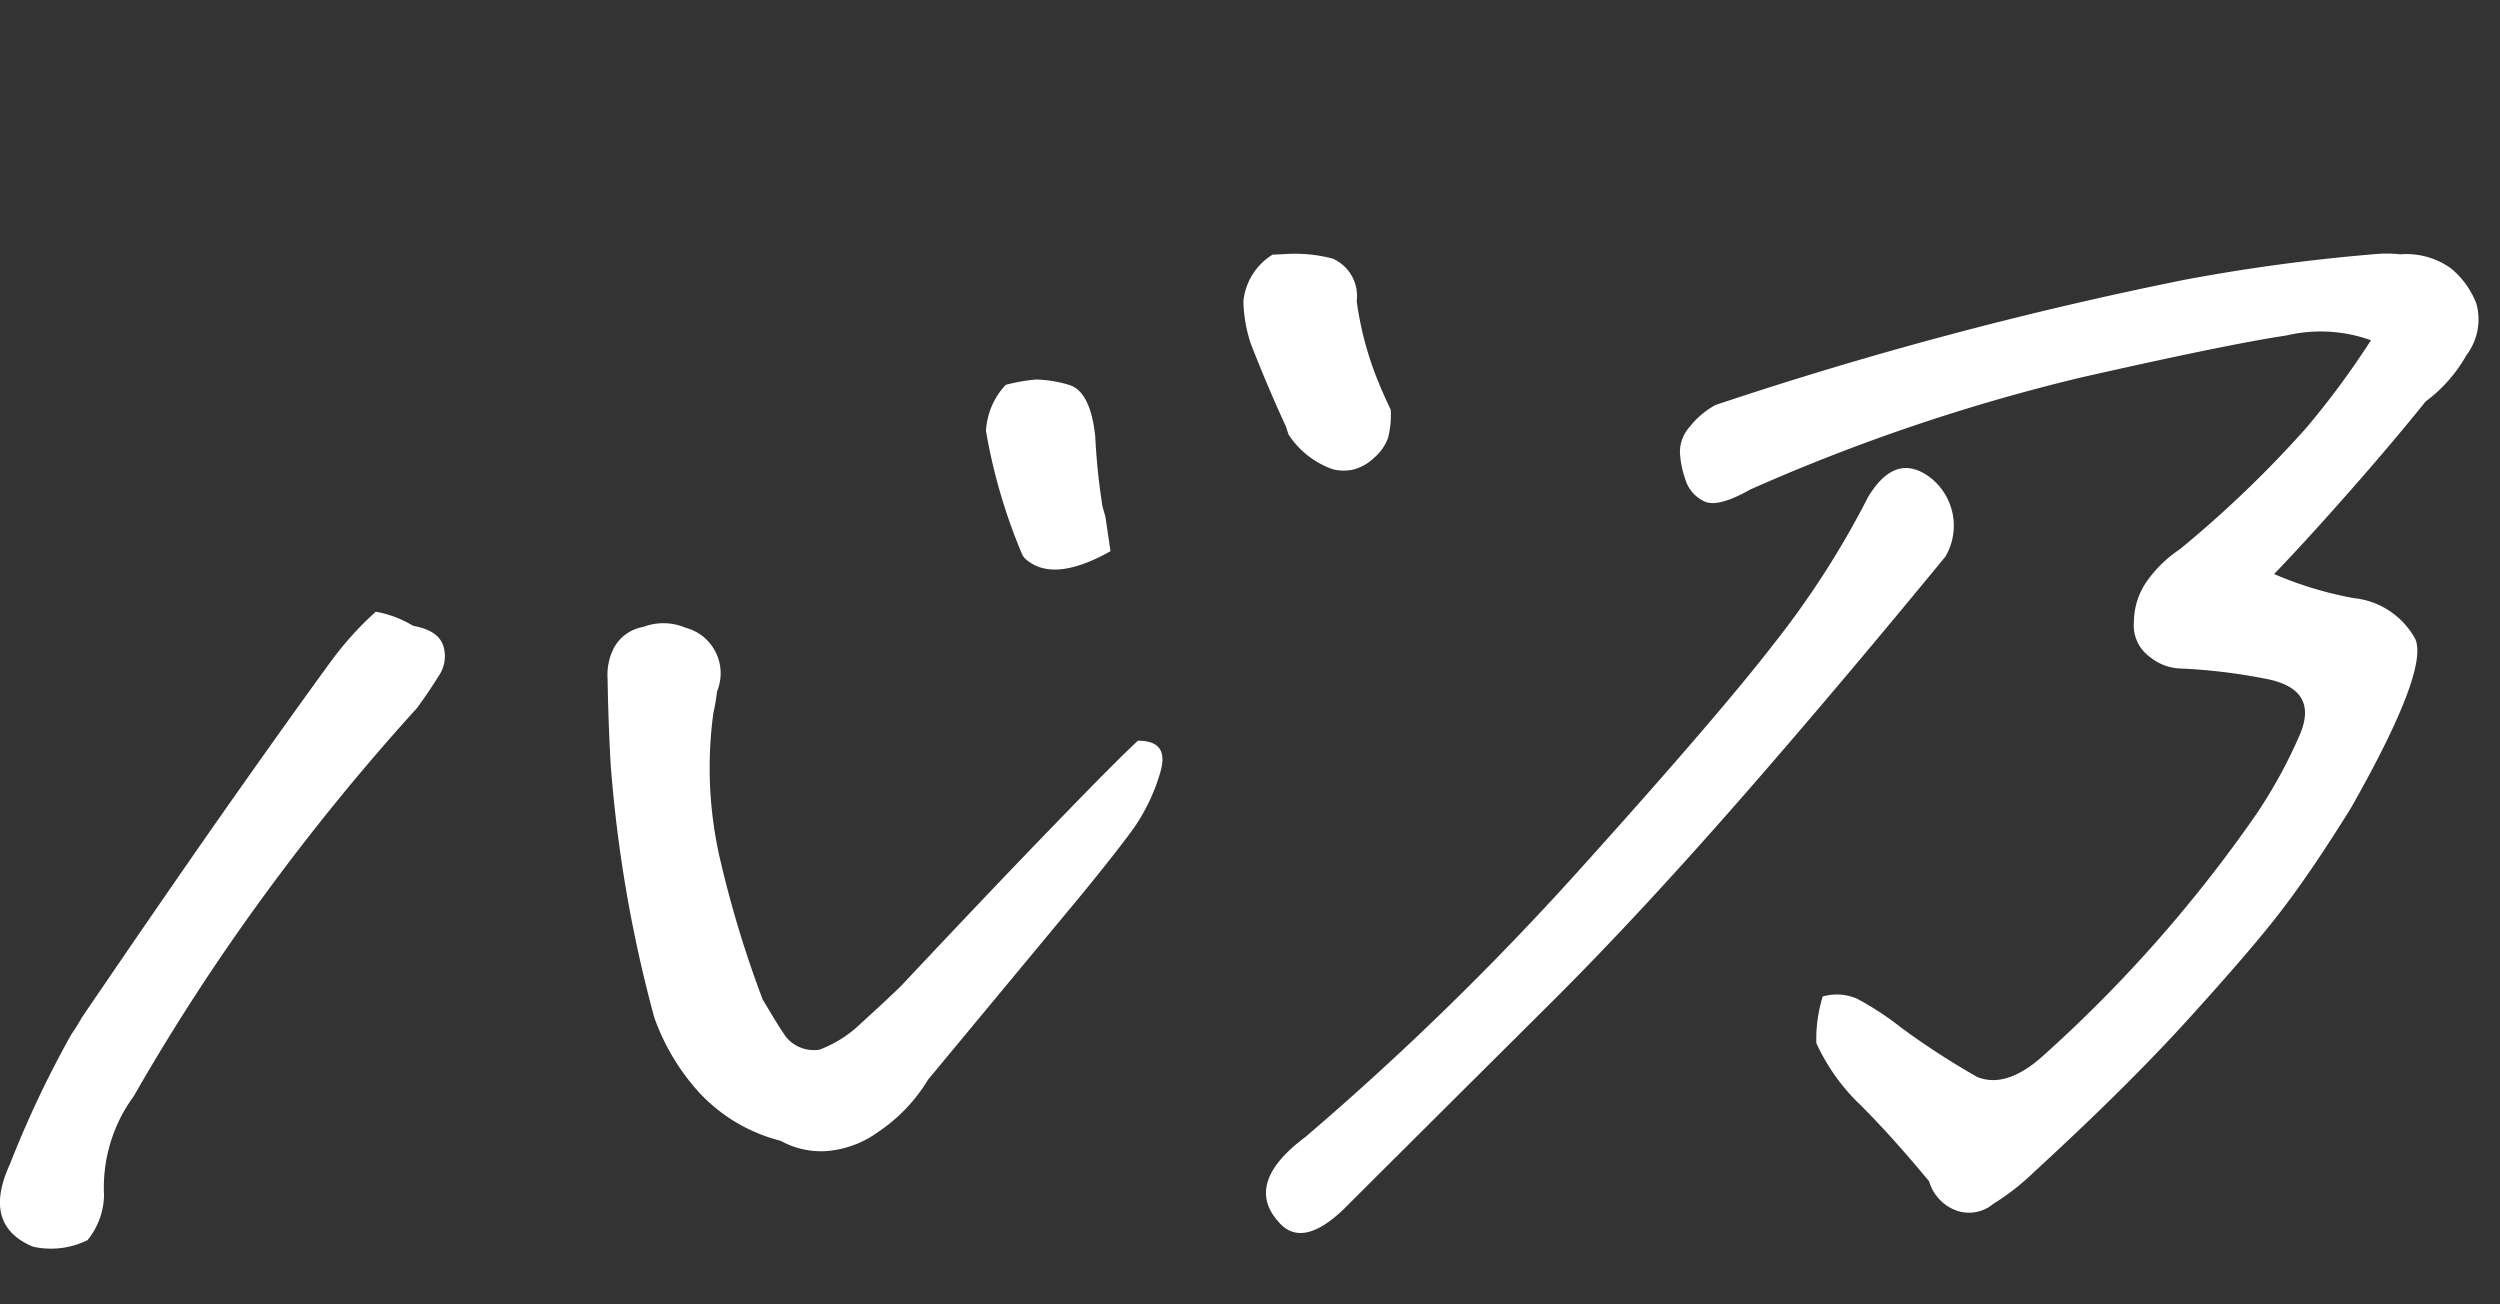
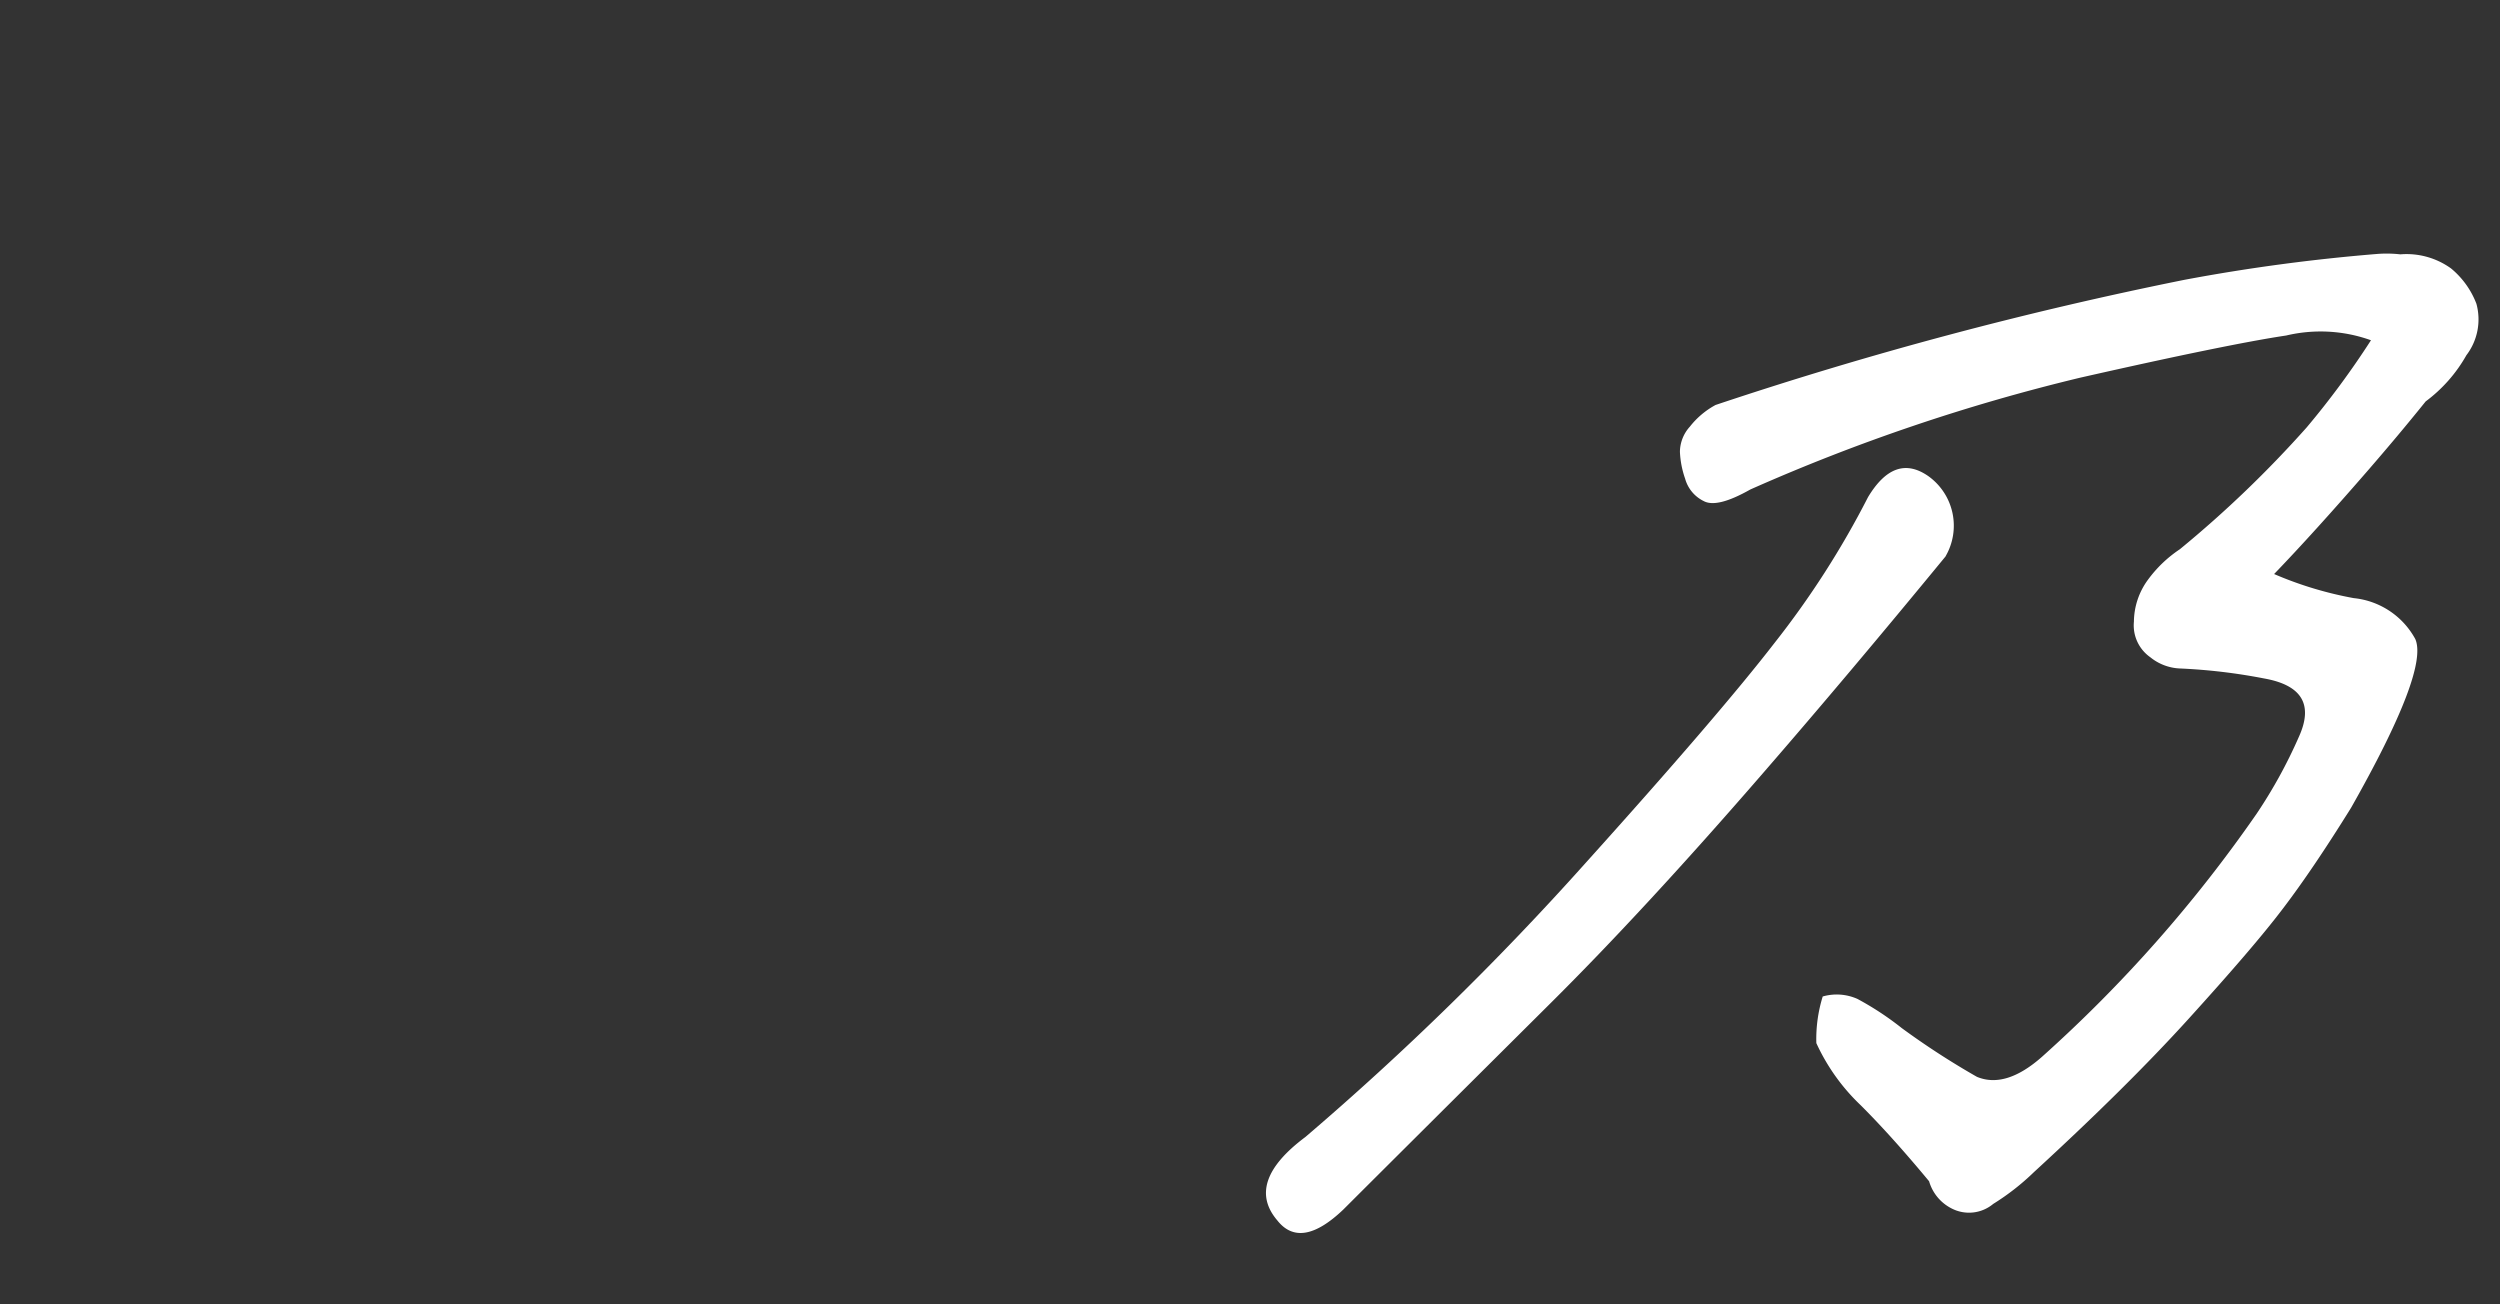
<svg xmlns="http://www.w3.org/2000/svg" width="69" height="36" viewBox="0 0 69 36">
  <rect x="0" y="0" width="69" height="36" fill="#333333" stroke="none" />
  <g id="グループ_5654" data-name="グループ 5654" transform="translate(-867 -2292)">
    <rect id="長方形_5104" data-name="長方形 5104" width="69" height="36" transform="translate(867 2292)" fill="#fff" opacity="0" />
    <g id="グループ_5644" data-name="グループ 5644" transform="translate(289.045 -423.287)">
-       <path id="パス_27995" data-name="パス 27995" d="M65.669,10.739a3.016,3.016,0,0,1,1.034.389c.447.081.725.257.825.53a.958.958,0,0,1-.129.87q-.279.448-.588.869a62.824,62.824,0,0,0-5.492,6.981q-1.251,1.852-2.325,3.731a4.252,4.252,0,0,0-.821,2.744,2.036,2.036,0,0,1-.455,1.23,2.275,2.275,0,0,1-1.511.18q-1.406-.594-.633-2.274a28.724,28.724,0,0,1,1.7-3.591,4.969,4.969,0,0,0,.284-.455q2.412-3.546,4.157-6.027c1.161-1.647,2.079-2.931,2.745-3.84a9,9,0,0,1,1.211-1.335M86.714,14.3c.584,0,.783.288.611.873a5.27,5.27,0,0,1-.705,1.5c-.293.414-.783,1.037-1.47,1.878l-4.232,5.1a4.605,4.605,0,0,1-1.364,1.436,2.792,2.792,0,0,1-1.488.542,2.315,2.315,0,0,1-1.221-.288A4.606,4.606,0,0,1,74.589,24a6.121,6.121,0,0,1-1.229-2.058,37.352,37.352,0,0,1-1.206-7.007c-.042-.78-.072-1.557-.083-2.339a1.623,1.623,0,0,1,.134-.774,1.128,1.128,0,0,1,.848-.662,1.559,1.559,0,0,1,1.169.021,1.3,1.3,0,0,1,.87,1.755,5.179,5.179,0,0,1-.1.587,11.234,11.234,0,0,0,.151,3.906A30.258,30.258,0,0,0,76.35,21.44c.267.446.476.8.654,1.047a.991.991,0,0,0,.917.339,3.322,3.322,0,0,0,1.145-.728c.41-.372.777-.714,1.094-1.019q2.552-2.718,4.3-4.52c1.16-1.2,1.911-1.953,2.252-2.262m-.761-5.228c-1.082.609-1.878.668-2.378.183l-.051-.072a15.449,15.449,0,0,1-1.008-3.431,2.009,2.009,0,0,1,.545-1.271,4.968,4.968,0,0,1,.83-.147,3.358,3.358,0,0,1,.9.143c.4.107.651.579.741,1.428a17.6,17.6,0,0,0,.2,1.931l.081.29ZM90.414.886,90.8.867a4.1,4.1,0,0,1,1.283.126,1.128,1.128,0,0,1,.663,1.175,9.082,9.082,0,0,0,.588,2.205c.105.261.227.531.351.792a2.556,2.556,0,0,1-.072.771,1.315,1.315,0,0,1-.4.566,1.27,1.27,0,0,1-.588.32,1.253,1.253,0,0,1-.53-.012,2.4,2.4,0,0,1-1.232-.965l-.072-.221c-.353-.762-.674-1.53-.972-2.292a4.026,4.026,0,0,1-.2-1.164,1.71,1.71,0,0,1,.8-1.281" transform="translate(522.654 2721.431)" fill="#fff" />
      <path id="パス_27996" data-name="パス 27996" d="M97.351,9.212q-2.684,3.267-5,5.937-3.3,3.812-5.927,6.419-4.433,4.41-5.7,5.676-1.172,1.116-1.817.3c-.6-.7-.344-1.472.774-2.306a80.818,80.818,0,0,0,7.7-7.526q3.71-4.12,5.24-6.1a24.51,24.51,0,0,0,2.588-4.034C95.7,6.764,96.251,6.566,96.874,7a1.682,1.682,0,0,1,.477,2.208m9.062.492a10.173,10.173,0,0,0,2.2.666,2.182,2.182,0,0,1,1.7,1.13q.378.862-1.772,4.656-1.051,1.694-1.889,2.793c-.557.735-1.427,1.743-2.591,3.027s-2.6,2.7-4.275,4.238a6.628,6.628,0,0,1-1.122.876,1.043,1.043,0,0,1-1.143.128,1.223,1.223,0,0,1-.627-.753q-1.028-1.24-1.883-2.094a5.556,5.556,0,0,1-1.229-1.719,3.97,3.97,0,0,1,.176-1.287,1.4,1.4,0,0,1,.96.068,8.225,8.225,0,0,1,1.224.806,21.629,21.629,0,0,0,2.073,1.344c.528.219,1.127.038,1.8-.558a38.129,38.129,0,0,0,5.925-6.713,13.547,13.547,0,0,0,1.163-2.12q.6-1.328-.965-1.605a15.706,15.706,0,0,0-2.321-.275,1.386,1.386,0,0,1-.815-.308,1.075,1.075,0,0,1-.455-.986,1.978,1.978,0,0,1,.387-1.154,3.47,3.47,0,0,1,.881-.843,30.994,30.994,0,0,0,3.5-3.362,23.507,23.507,0,0,0,1.775-2.406,4.114,4.114,0,0,0-2.34-.131q-1.6.239-5.673,1.161a52.888,52.888,0,0,0-9.117,3.089c-.611.345-1.04.455-1.29.318a.977.977,0,0,1-.51-.618,2.557,2.557,0,0,1-.143-.741,1.048,1.048,0,0,1,.273-.692,2.279,2.279,0,0,1,.711-.6,107.979,107.979,0,0,1,12.946-3.455A51.362,51.362,0,0,1,109.3.864a3.411,3.411,0,0,1,.6.014,2.1,2.1,0,0,1,1.4.389,2.349,2.349,0,0,1,.7.975,1.631,1.631,0,0,1-.277,1.421A4.078,4.078,0,0,1,110.6,4.937c-.555.69-1.077,1.307-1.562,1.868-1.011,1.166-1.889,2.136-2.625,2.9" transform="translate(534.304 2721.429)" fill="#fff" />
    </g>
  </g>
</svg>